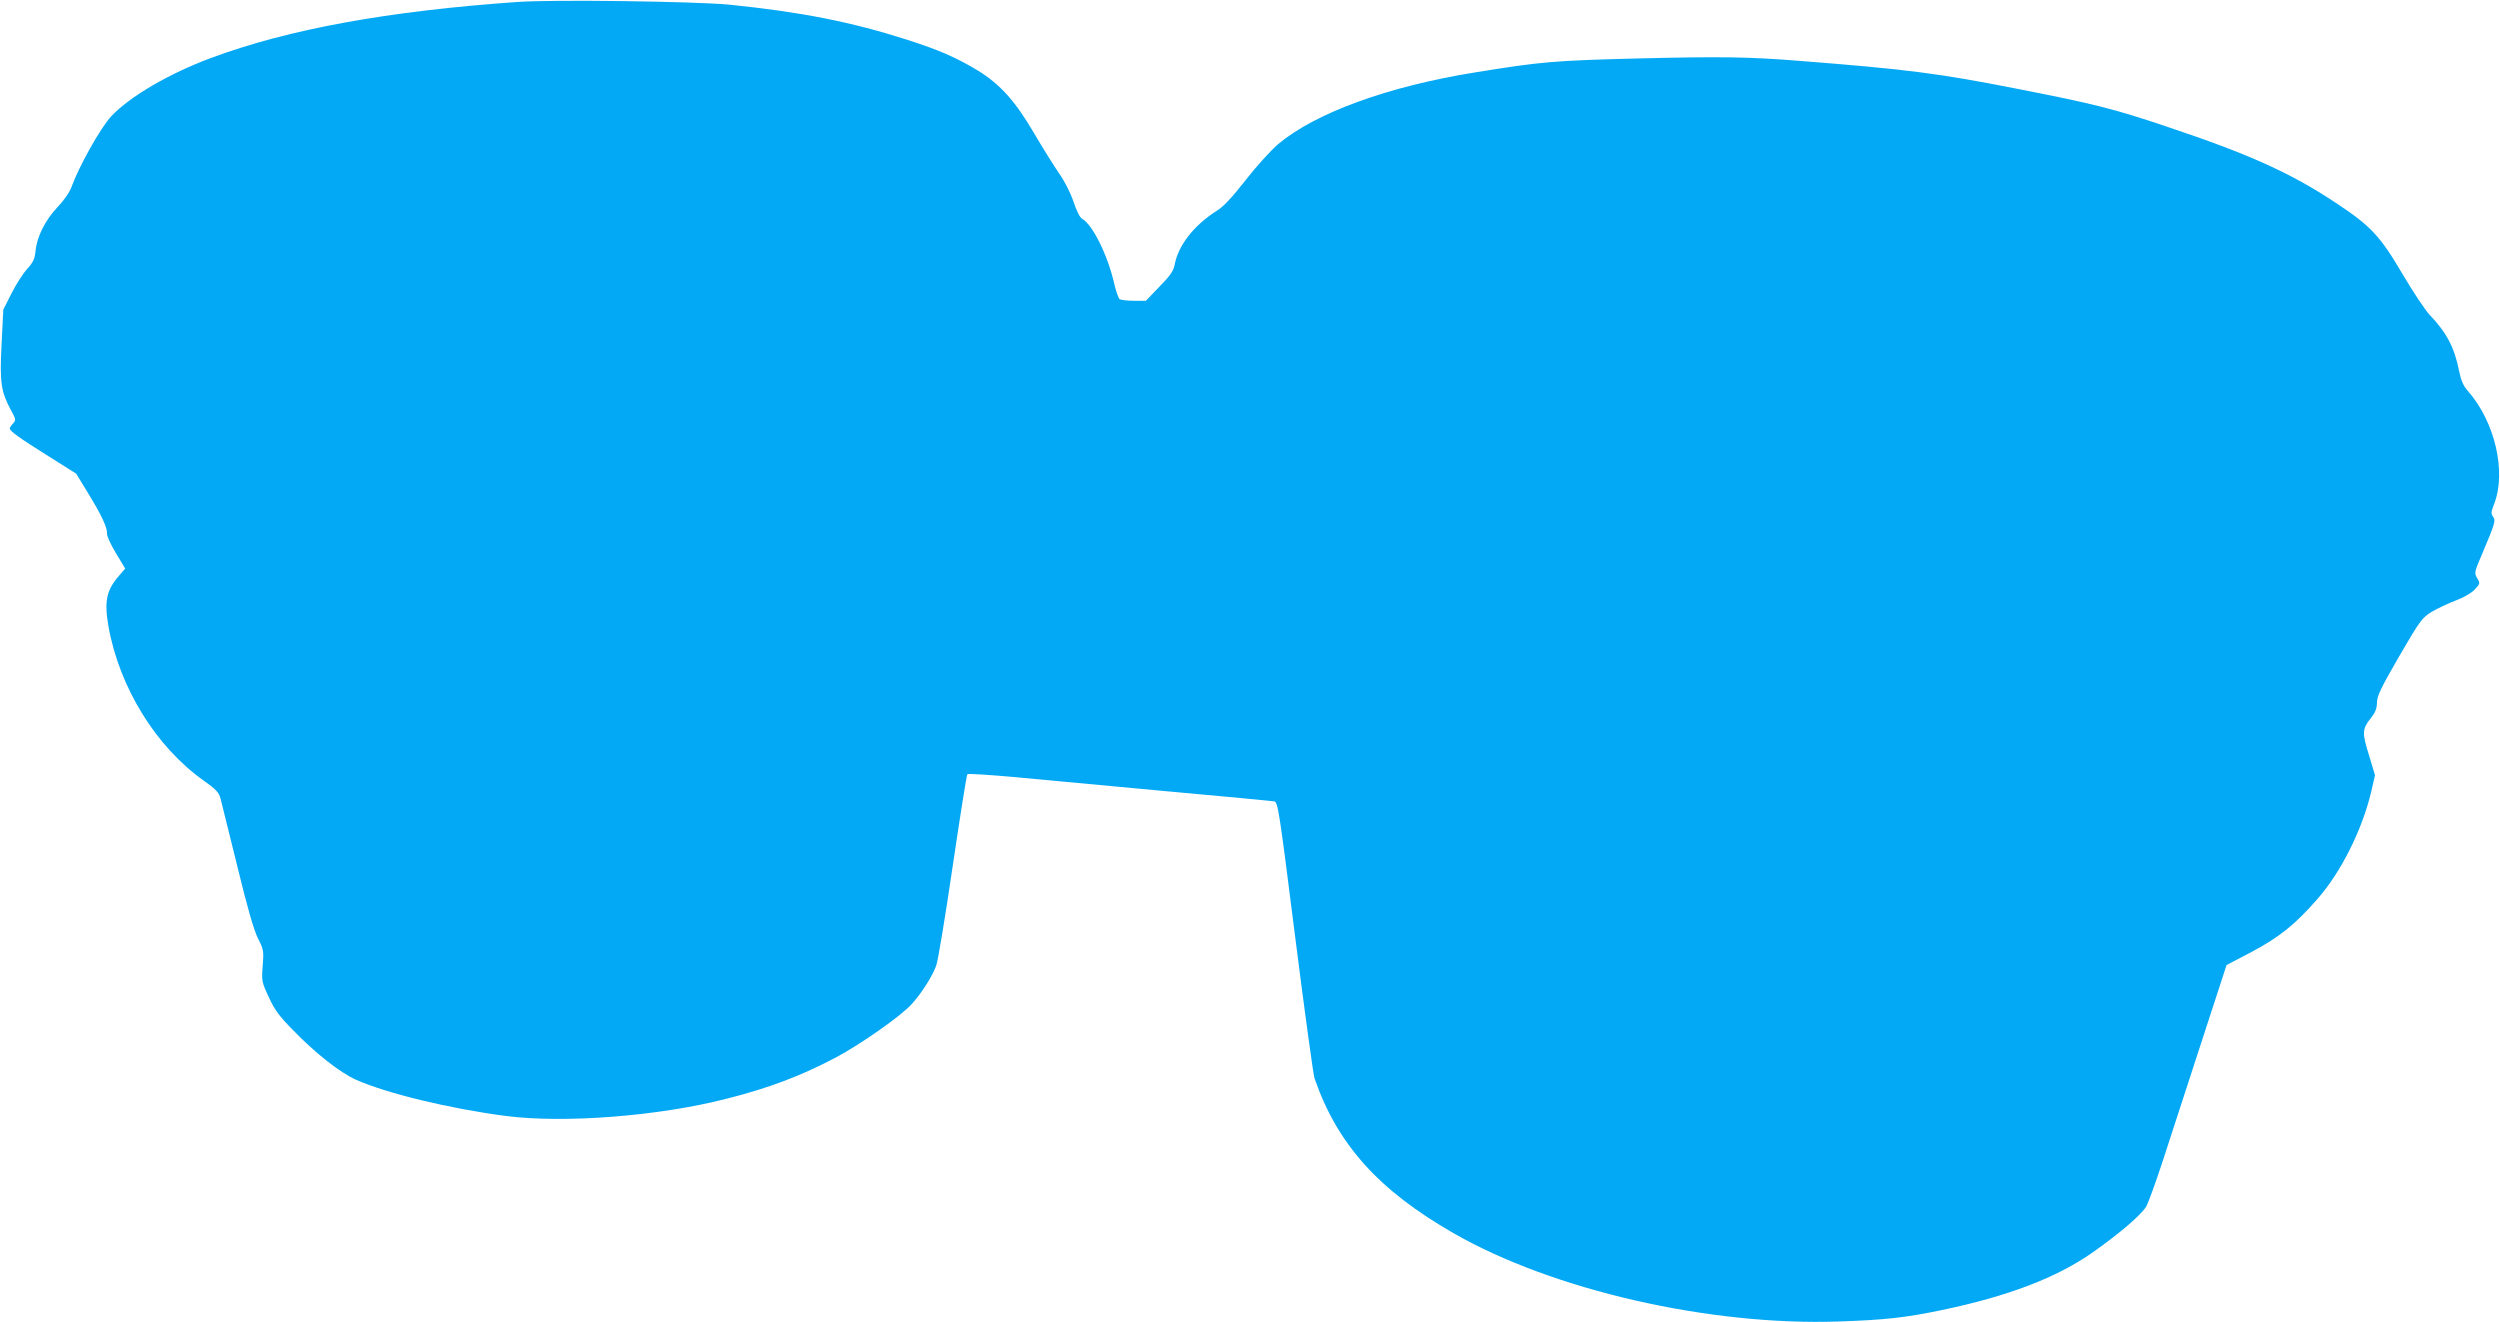
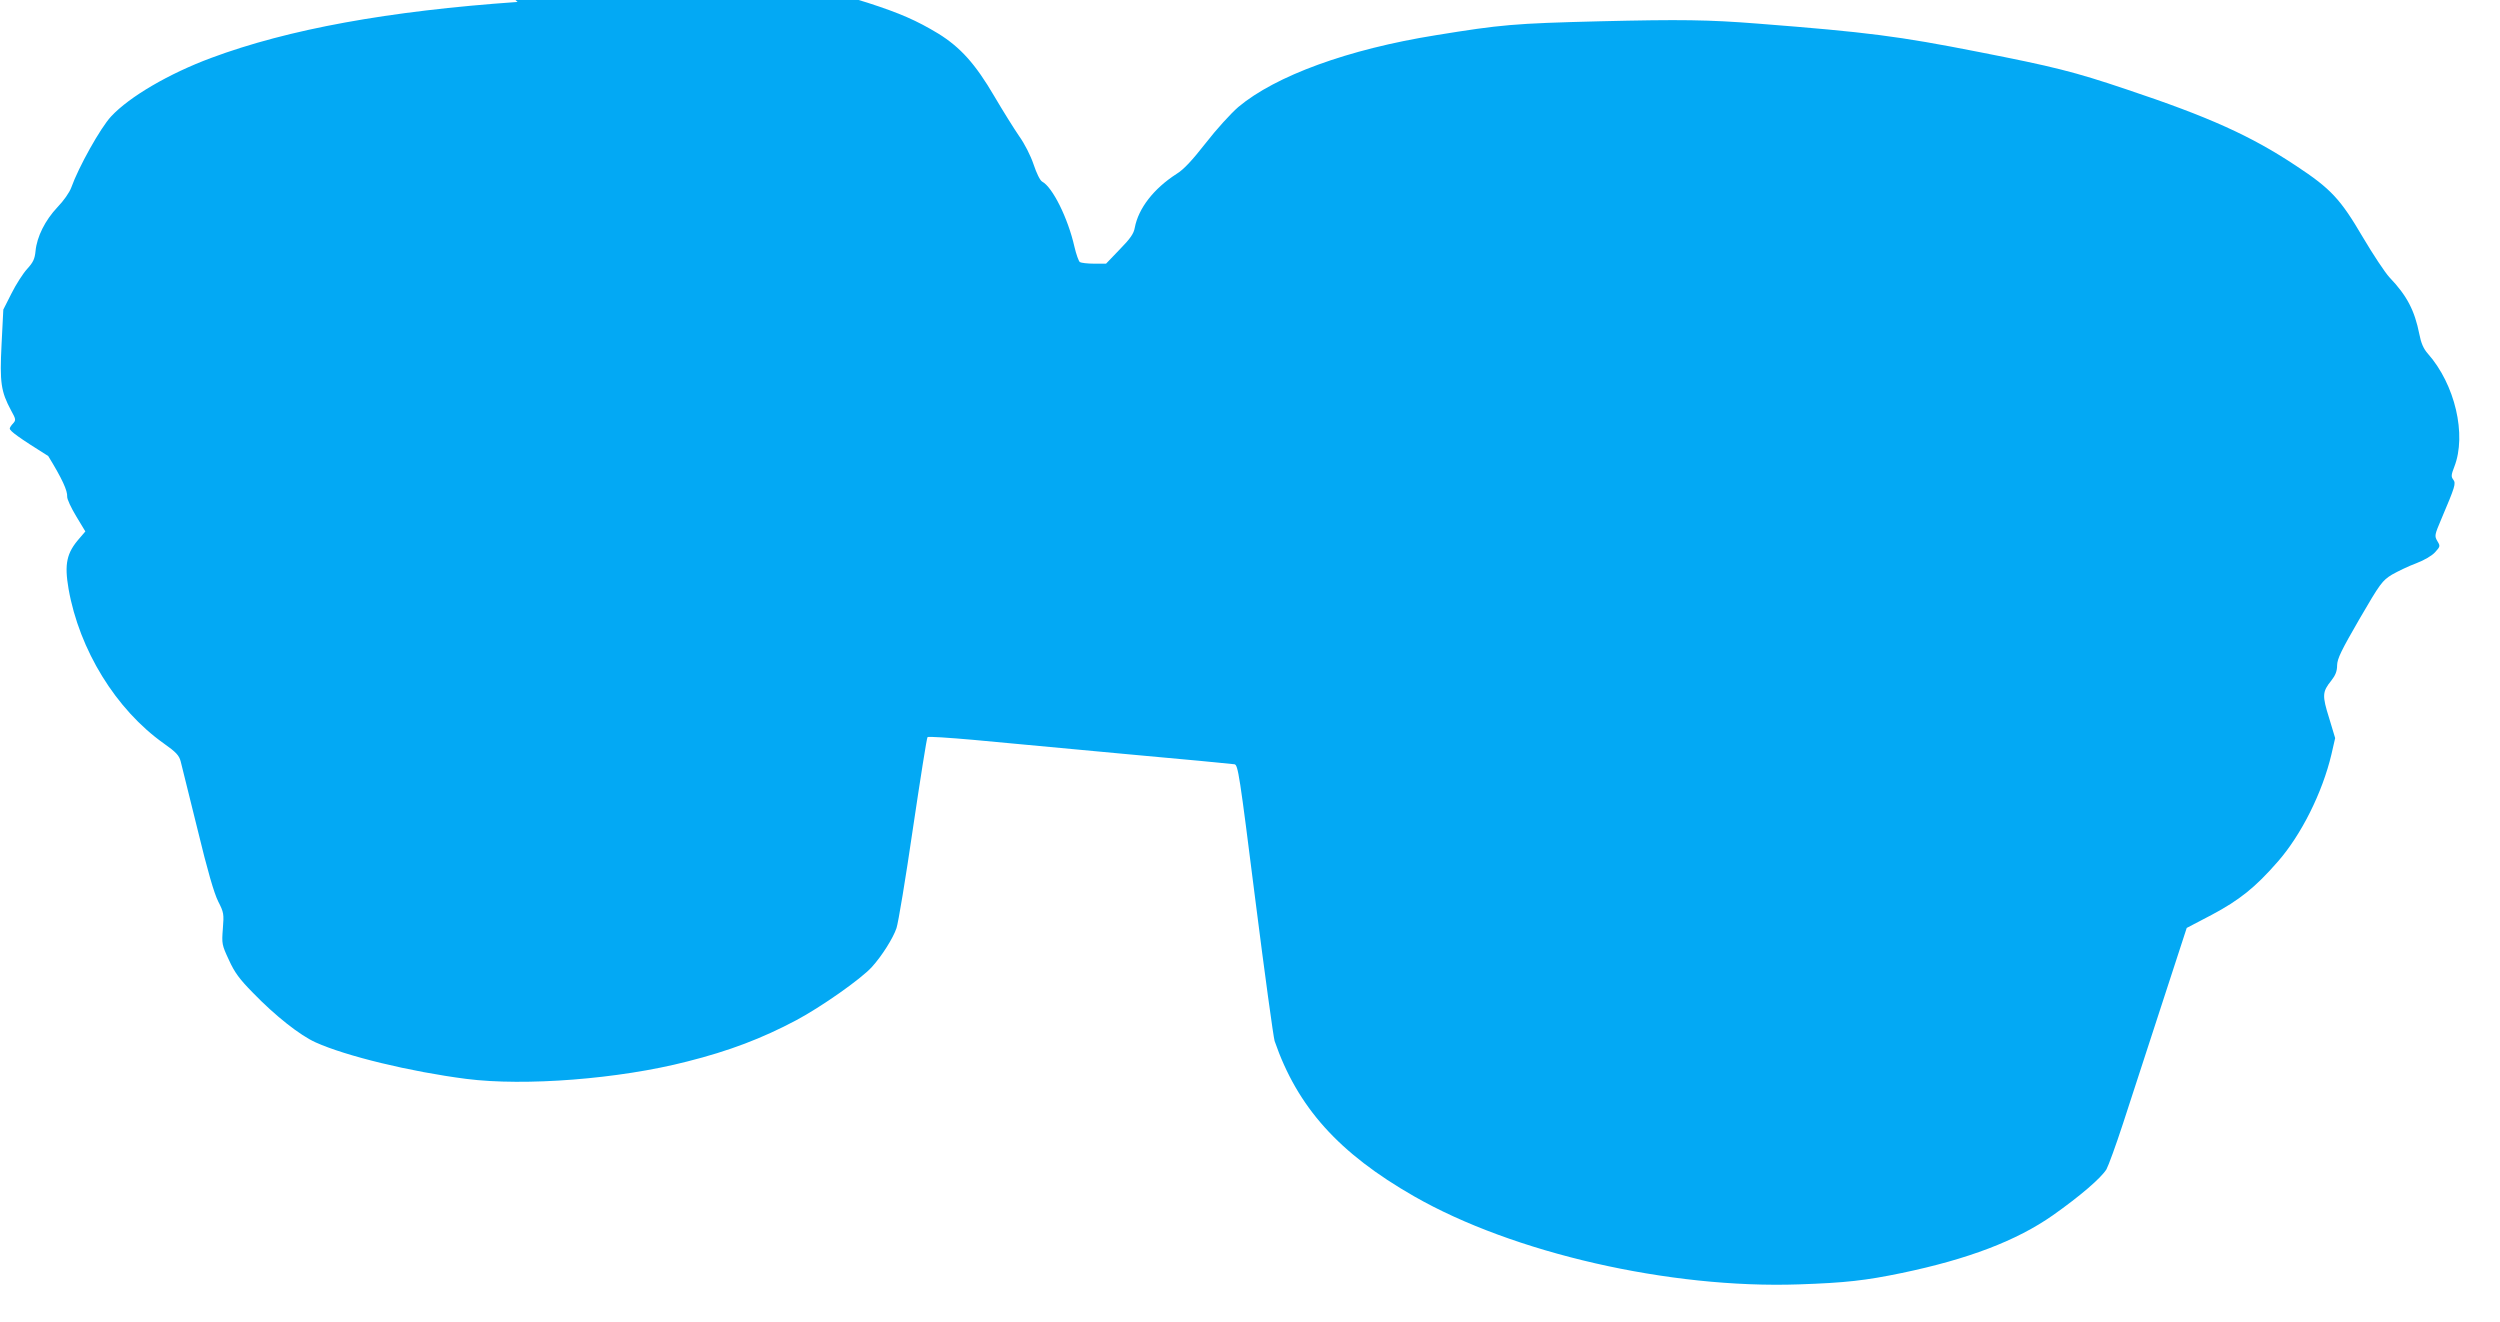
<svg xmlns="http://www.w3.org/2000/svg" version="1.0" width="1280pt" height="677pt" viewBox="0 0 1280 677" preserveAspectRatio="xMidYMid meet">
  <g transform="translate(0,677) scale(0.1,-0.1)" fill="#03a9f4" stroke="none">
-     <path d="M2650 6760 c-659 -46 -1173 -139 -1570 -287 -215 -80 -417 -198 -511 -299 -55 -59 -167 -260 -204 -364 -9 -25 -39 -68 -71 -101 -63 -67 -105 -151 -112 -224 -4 -41 -12 -58 -43 -92 -21 -23 -57 -79 -80 -125 l-42 -83 -9 -178 c-10 -197 -3 -242 49 -339 25 -45 25 -49 10 -66 -10 -10 -17 -22 -17 -26 0 -13 47 -47 197 -141 l143 -90 61 -100 c71 -116 99 -177 97 -208 -1 -12 20 -57 46 -100 l47 -78 -30 -35 c-66 -75 -78 -131 -56 -259 55 -313 243 -618 487 -791 64 -45 79 -62 87 -92 5 -20 44 -176 86 -347 52 -215 85 -328 106 -370 29 -57 30 -64 24 -140 -6 -77 -5 -83 31 -160 29 -64 54 -98 123 -168 114 -118 241 -218 321 -254 155 -70 484 -150 772 -187 298 -38 781 -1 1130 89 215 54 385 119 558 211 128 68 333 212 388 273 51 56 109 148 126 199 9 26 47 255 84 509 38 255 71 466 75 469 3 4 109 -3 234 -14 126 -12 473 -44 773 -72 300 -27 554 -51 564 -53 19 -2 26 -50 107 -692 48 -379 93 -706 99 -725 117 -339 328 -574 714 -795 506 -290 1308 -474 1971 -451 238 8 342 20 525 58 341 71 590 166 775 296 139 98 246 190 274 235 10 18 48 122 84 232 36 110 124 381 196 602 l131 402 128 67 c141 75 223 140 338 272 121 138 229 355 275 550 l19 83 -31 103 c-36 115 -35 134 11 191 22 28 30 49 30 79 1 34 21 75 114 236 107 184 117 197 167 228 30 17 86 44 124 58 42 16 81 39 97 57 26 29 27 31 11 57 -15 26 -14 31 20 111 72 170 76 183 62 203 -12 15 -11 25 5 66 64 164 4 422 -136 580 -22 25 -34 53 -43 99 -24 121 -63 197 -153 291 -23 25 -84 117 -136 205 -115 196 -163 248 -342 366 -232 154 -445 250 -870 392 -267 90 -373 116 -755 191 -412 81 -566 101 -1130 145 -253 20 -394 22 -810 12 -440 -11 -505 -17 -838 -71 -451 -72 -822 -208 -1013 -368 -39 -34 -112 -114 -167 -185 -70 -89 -112 -135 -150 -158 -116 -75 -194 -175 -213 -275 -5 -30 -23 -56 -77 -111 l-70 -73 -61 0 c-34 0 -66 4 -73 8 -6 4 -19 40 -28 79 -33 146 -112 305 -165 333 -11 6 -29 43 -44 88 -15 45 -46 106 -74 145 -26 38 -83 129 -127 204 -97 166 -174 251 -287 321 -111 67 -195 104 -362 158 -287 92 -547 143 -911 180 -178 17 -898 27 -1085 14z" />
+     <path d="M2650 6760 c-659 -46 -1173 -139 -1570 -287 -215 -80 -417 -198 -511 -299 -55 -59 -167 -260 -204 -364 -9 -25 -39 -68 -71 -101 -63 -67 -105 -151 -112 -224 -4 -41 -12 -58 -43 -92 -21 -23 -57 -79 -80 -125 l-42 -83 -9 -178 c-10 -197 -3 -242 49 -339 25 -45 25 -49 10 -66 -10 -10 -17 -22 -17 -26 0 -13 47 -47 197 -141 c71 -116 99 -177 97 -208 -1 -12 20 -57 46 -100 l47 -78 -30 -35 c-66 -75 -78 -131 -56 -259 55 -313 243 -618 487 -791 64 -45 79 -62 87 -92 5 -20 44 -176 86 -347 52 -215 85 -328 106 -370 29 -57 30 -64 24 -140 -6 -77 -5 -83 31 -160 29 -64 54 -98 123 -168 114 -118 241 -218 321 -254 155 -70 484 -150 772 -187 298 -38 781 -1 1130 89 215 54 385 119 558 211 128 68 333 212 388 273 51 56 109 148 126 199 9 26 47 255 84 509 38 255 71 466 75 469 3 4 109 -3 234 -14 126 -12 473 -44 773 -72 300 -27 554 -51 564 -53 19 -2 26 -50 107 -692 48 -379 93 -706 99 -725 117 -339 328 -574 714 -795 506 -290 1308 -474 1971 -451 238 8 342 20 525 58 341 71 590 166 775 296 139 98 246 190 274 235 10 18 48 122 84 232 36 110 124 381 196 602 l131 402 128 67 c141 75 223 140 338 272 121 138 229 355 275 550 l19 83 -31 103 c-36 115 -35 134 11 191 22 28 30 49 30 79 1 34 21 75 114 236 107 184 117 197 167 228 30 17 86 44 124 58 42 16 81 39 97 57 26 29 27 31 11 57 -15 26 -14 31 20 111 72 170 76 183 62 203 -12 15 -11 25 5 66 64 164 4 422 -136 580 -22 25 -34 53 -43 99 -24 121 -63 197 -153 291 -23 25 -84 117 -136 205 -115 196 -163 248 -342 366 -232 154 -445 250 -870 392 -267 90 -373 116 -755 191 -412 81 -566 101 -1130 145 -253 20 -394 22 -810 12 -440 -11 -505 -17 -838 -71 -451 -72 -822 -208 -1013 -368 -39 -34 -112 -114 -167 -185 -70 -89 -112 -135 -150 -158 -116 -75 -194 -175 -213 -275 -5 -30 -23 -56 -77 -111 l-70 -73 -61 0 c-34 0 -66 4 -73 8 -6 4 -19 40 -28 79 -33 146 -112 305 -165 333 -11 6 -29 43 -44 88 -15 45 -46 106 -74 145 -26 38 -83 129 -127 204 -97 166 -174 251 -287 321 -111 67 -195 104 -362 158 -287 92 -547 143 -911 180 -178 17 -898 27 -1085 14z" />
  </g>
</svg>